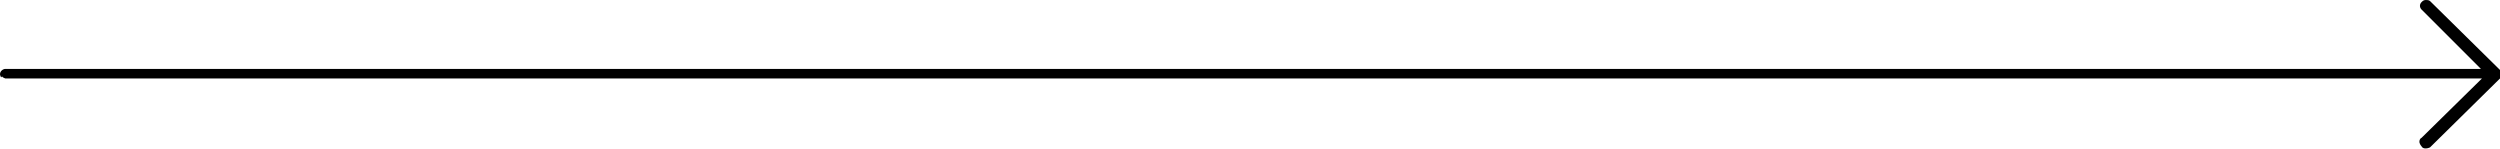
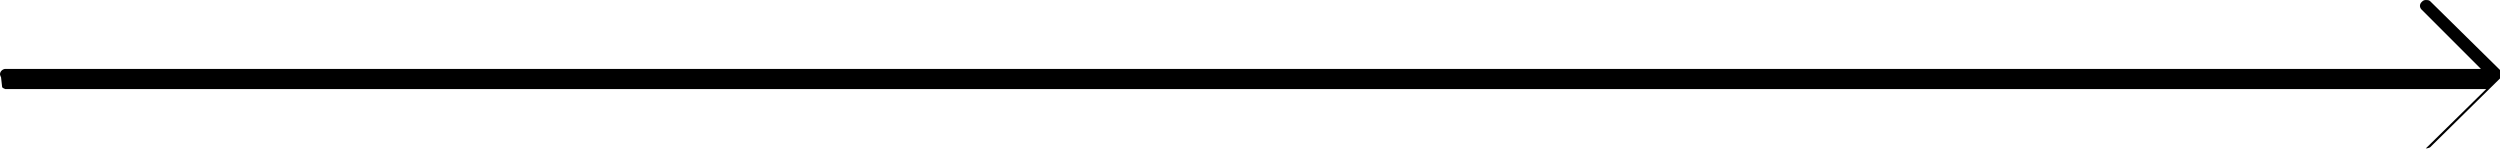
<svg xmlns="http://www.w3.org/2000/svg" id="katman_2" data-name="katman 2" viewBox="0 0 23.58 1.41">
  <g id="katman_1" data-name="katman 1">
-     <path d="M.01.73s-.01-.02-.01-.03c0-.03.03-.05.05-.05h23.35s-.56-.56-.56-.56c-.02-.02-.02-.05,0-.07.01-.01.02-.02.04-.02.01,0,.03,0,.04.01l.66.65s.02.02.02.04c0,.01,0,.03-.02.04l-.66.65s-.02.01-.04.01c-.01,0-.03,0-.04-.02-.01-.01-.02-.03-.02-.04,0-.01,0-.03.02-.04l.57-.56H.05s-.03-.01-.03-.02Z" />
+     <path d="M.01.73s-.01-.02-.01-.03c0-.03.03-.05.05-.05h23.35s-.56-.56-.56-.56c-.02-.02-.02-.05,0-.07.01-.01.02-.02.04-.02.01,0,.03,0,.04.01l.66.65s.02.02.02.04c0,.01,0,.03-.02.04l-.66.65s-.02.01-.04.01l.57-.56H.05s-.03-.01-.03-.02Z" />
  </g>
</svg>